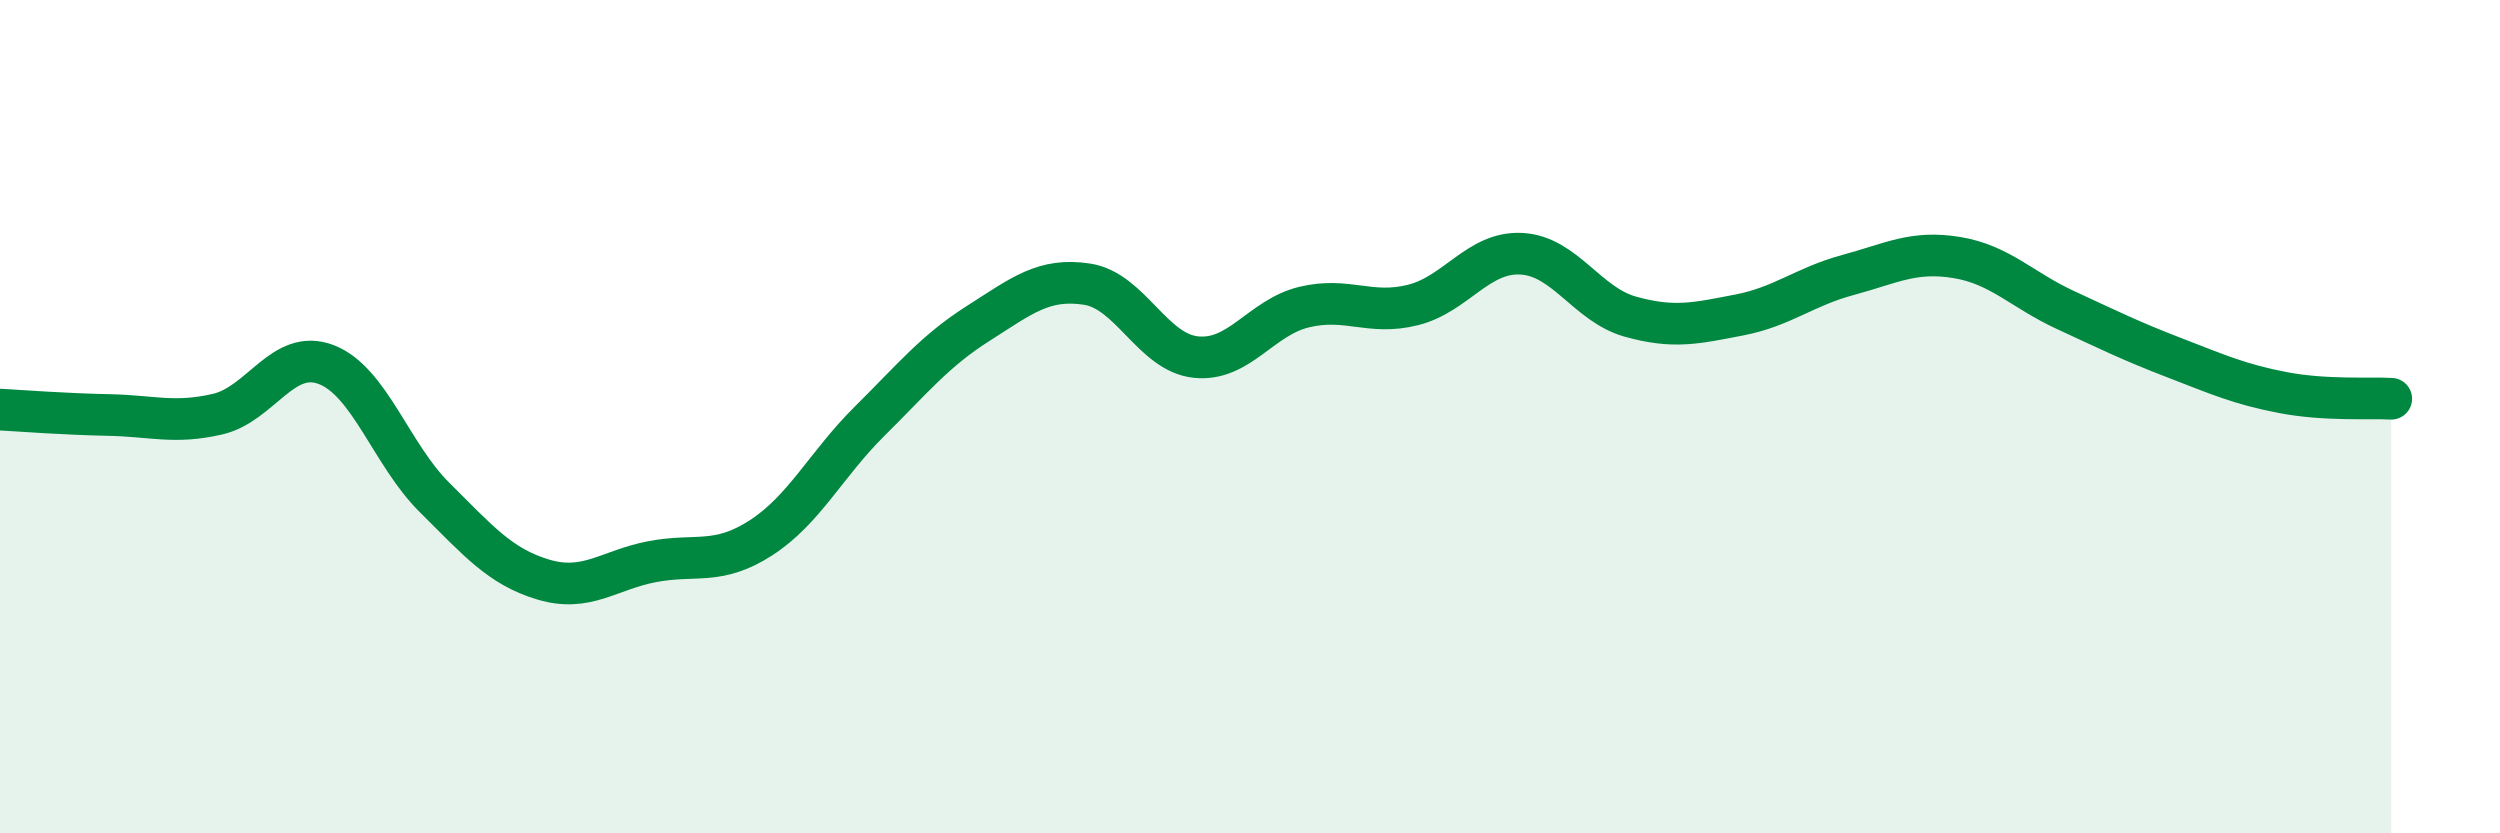
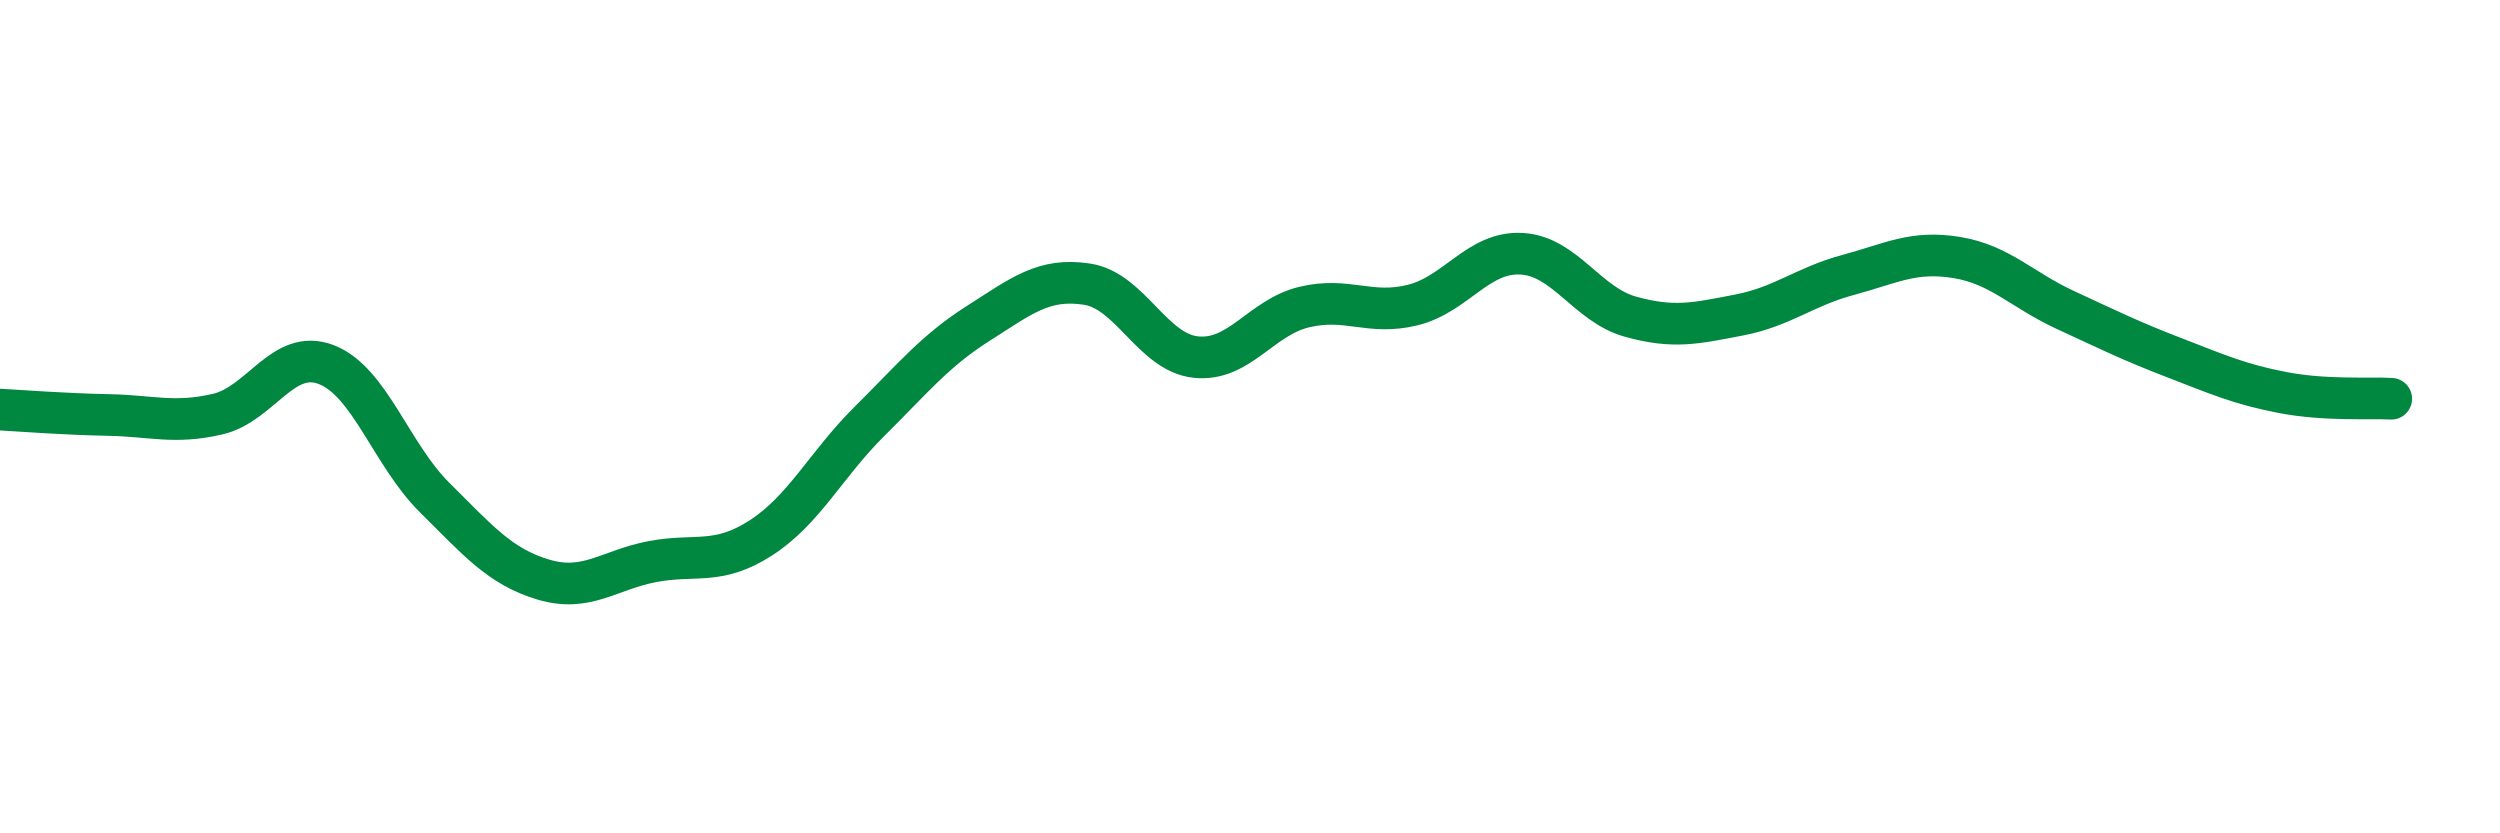
<svg xmlns="http://www.w3.org/2000/svg" width="60" height="20" viewBox="0 0 60 20">
-   <path d="M 0,9.83 C 0.52,9.86 1.57,9.94 2.61,9.96 C 3.65,9.98 4.18,10.18 5.22,9.94 C 6.26,9.7 6.79,8.35 7.83,8.75 C 8.87,9.15 9.39,10.91 10.43,11.94 C 11.47,12.97 12,13.6 13.04,13.91 C 14.08,14.22 14.61,13.68 15.65,13.48 C 16.69,13.28 17.22,13.58 18.26,12.91 C 19.3,12.24 19.83,11.14 20.87,10.11 C 21.91,9.08 22.44,8.42 23.48,7.76 C 24.52,7.1 25.05,6.66 26.09,6.82 C 27.13,6.98 27.66,8.46 28.7,8.57 C 29.74,8.68 30.26,7.62 31.3,7.37 C 32.34,7.12 32.87,7.58 33.91,7.32 C 34.95,7.06 35.48,6.03 36.52,6.09 C 37.56,6.15 38.09,7.31 39.13,7.6 C 40.17,7.89 40.7,7.76 41.74,7.56 C 42.78,7.36 43.31,6.88 44.35,6.6 C 45.39,6.32 45.92,6.01 46.96,6.18 C 48,6.35 48.53,6.96 49.57,7.44 C 50.61,7.92 51.13,8.18 52.17,8.58 C 53.21,8.98 53.74,9.22 54.78,9.42 C 55.82,9.62 56.87,9.54 57.39,9.57L57.39 20L0 20Z" fill="#008740" opacity="0.1" stroke-linecap="round" stroke-linejoin="round" />
  <path d="M 0,9.83 C 0.52,9.86 1.57,9.94 2.61,9.96 C 3.65,9.98 4.18,10.18 5.22,9.94 C 6.26,9.7 6.79,8.35 7.83,8.75 C 8.87,9.15 9.39,10.91 10.43,11.94 C 11.47,12.97 12,13.6 13.04,13.91 C 14.08,14.22 14.61,13.68 15.65,13.48 C 16.69,13.28 17.22,13.58 18.26,12.91 C 19.3,12.24 19.83,11.14 20.87,10.11 C 21.91,9.08 22.44,8.42 23.48,7.76 C 24.52,7.1 25.05,6.66 26.09,6.82 C 27.13,6.98 27.66,8.46 28.7,8.57 C 29.74,8.68 30.26,7.62 31.3,7.37 C 32.34,7.12 32.87,7.58 33.91,7.32 C 34.95,7.06 35.48,6.03 36.52,6.09 C 37.56,6.15 38.09,7.31 39.13,7.6 C 40.17,7.89 40.7,7.76 41.74,7.56 C 42.78,7.36 43.31,6.88 44.35,6.6 C 45.39,6.32 45.92,6.01 46.96,6.18 C 48,6.35 48.53,6.96 49.57,7.44 C 50.61,7.92 51.13,8.18 52.17,8.58 C 53.21,8.98 53.74,9.22 54.78,9.42 C 55.82,9.62 56.87,9.54 57.39,9.57" stroke="#008740" stroke-width="1" fill="none" stroke-linecap="round" stroke-linejoin="round" />
</svg>